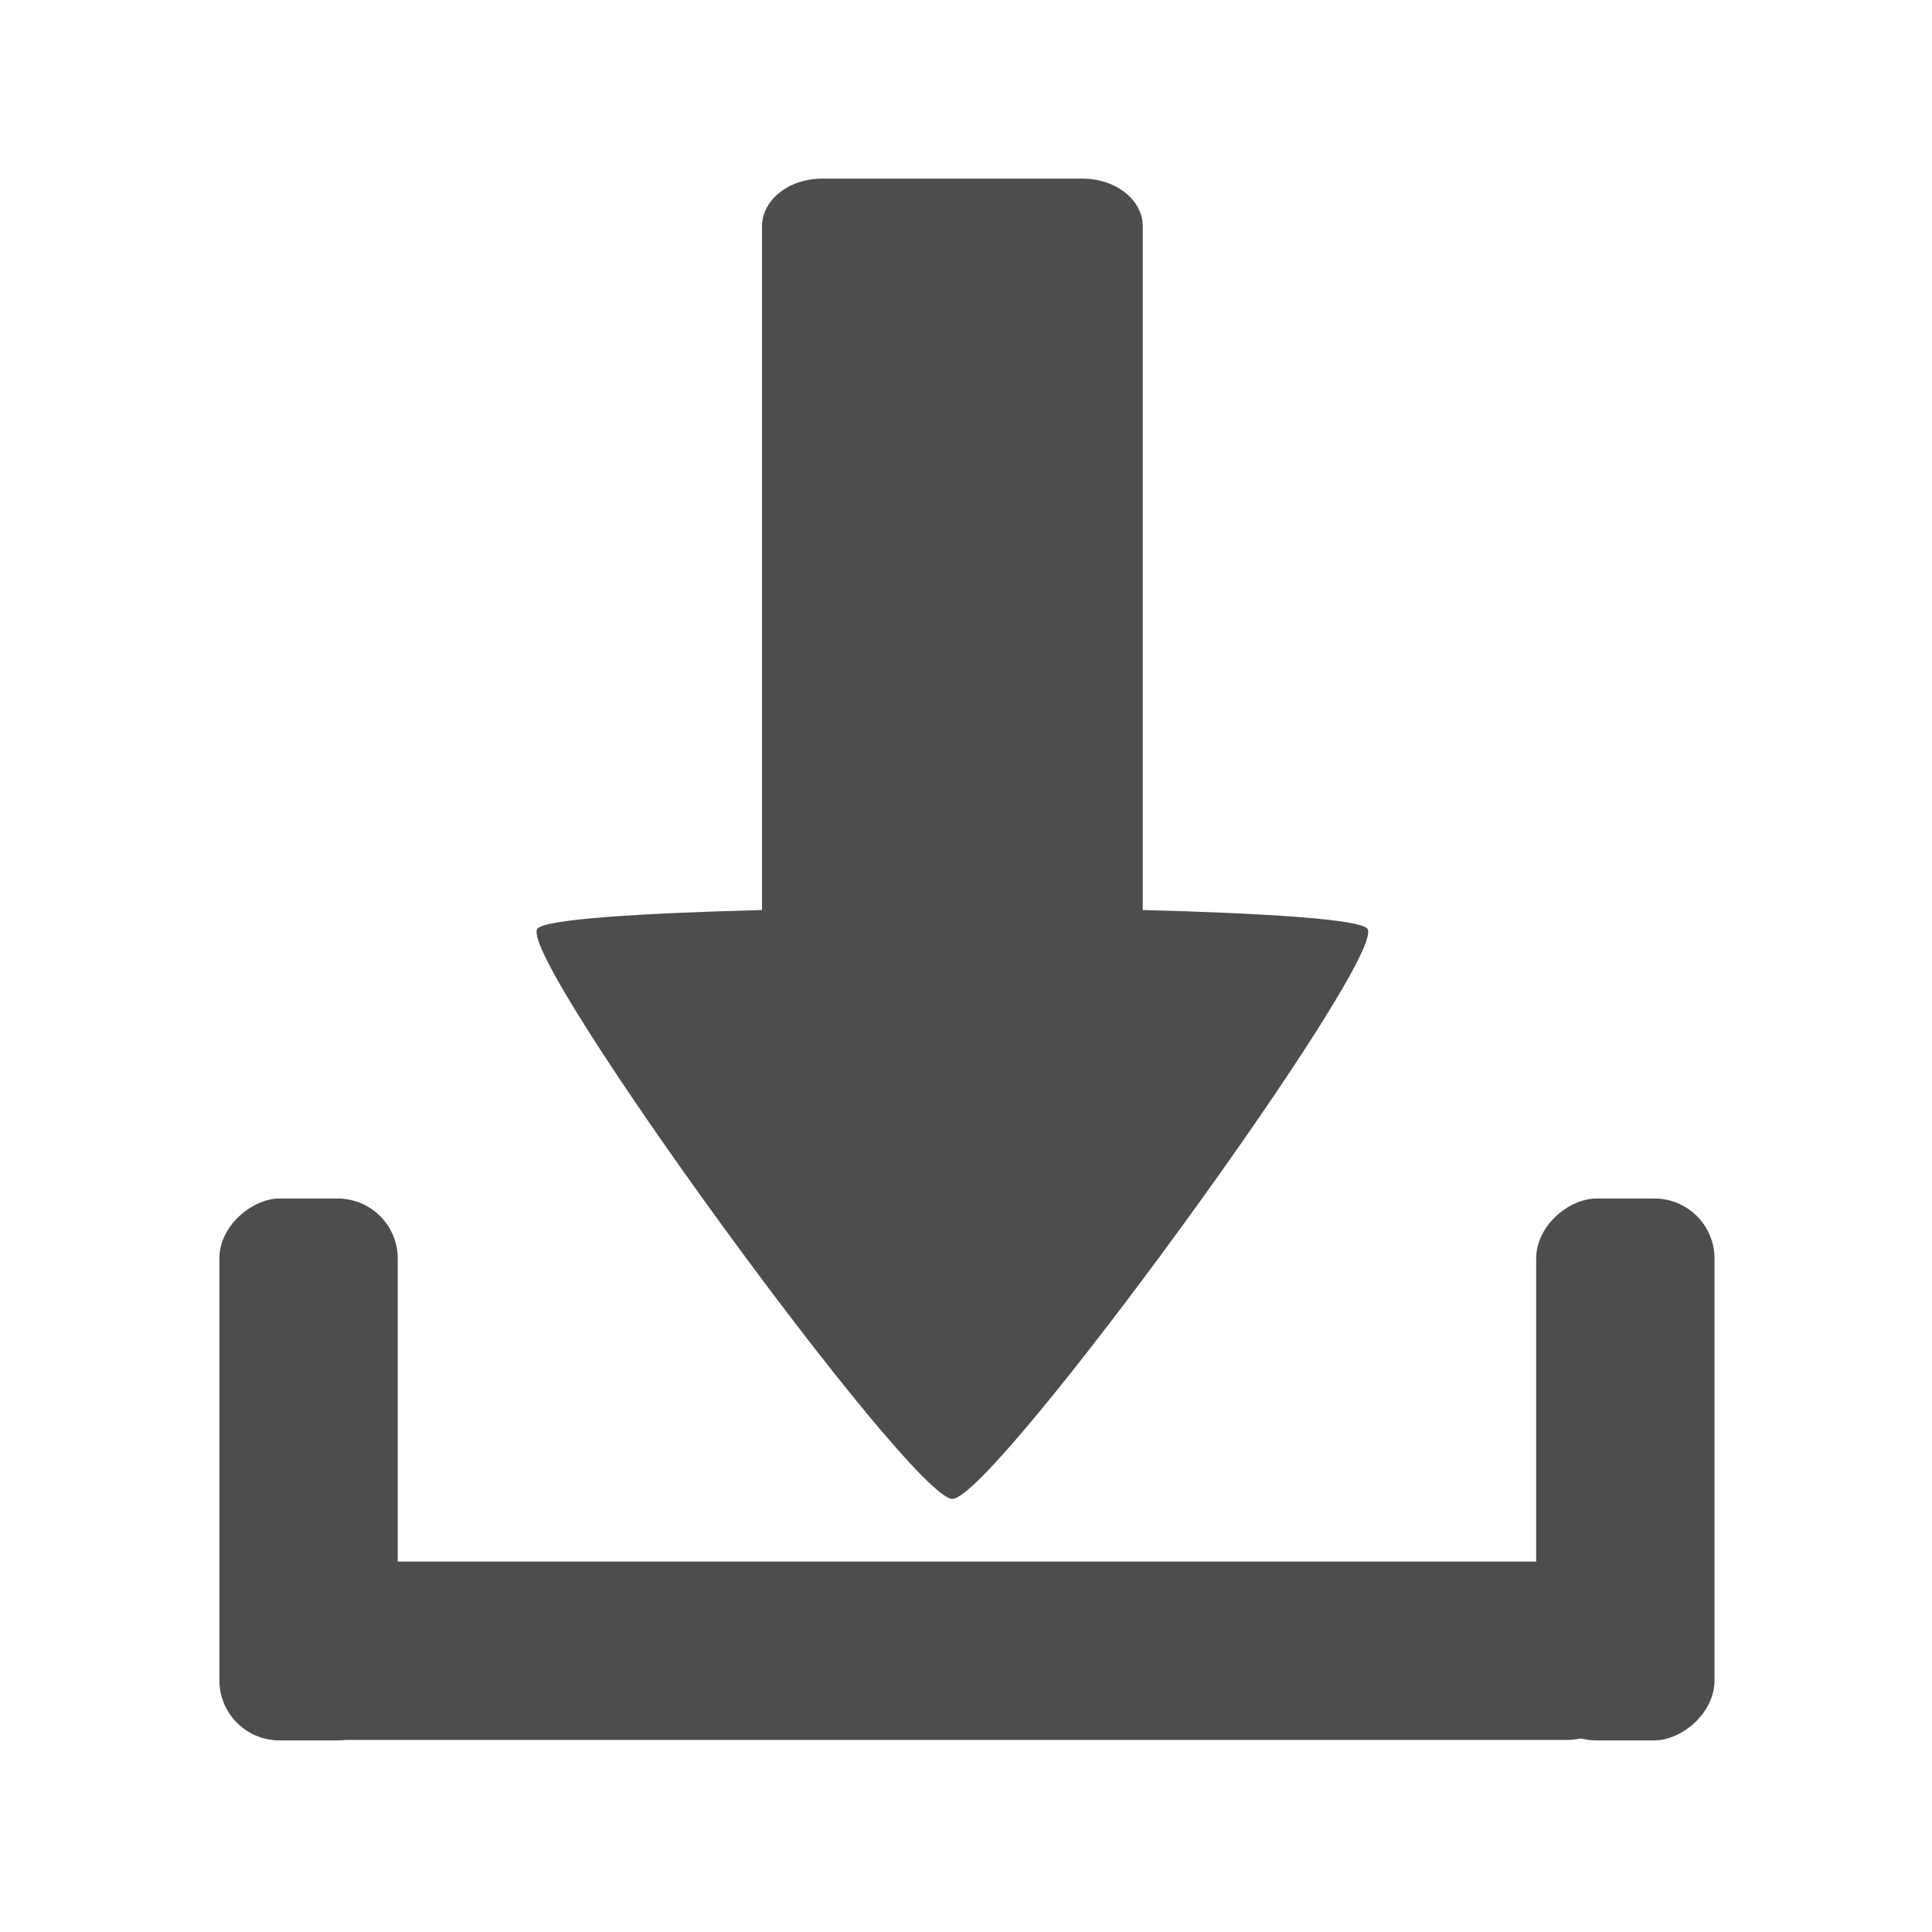
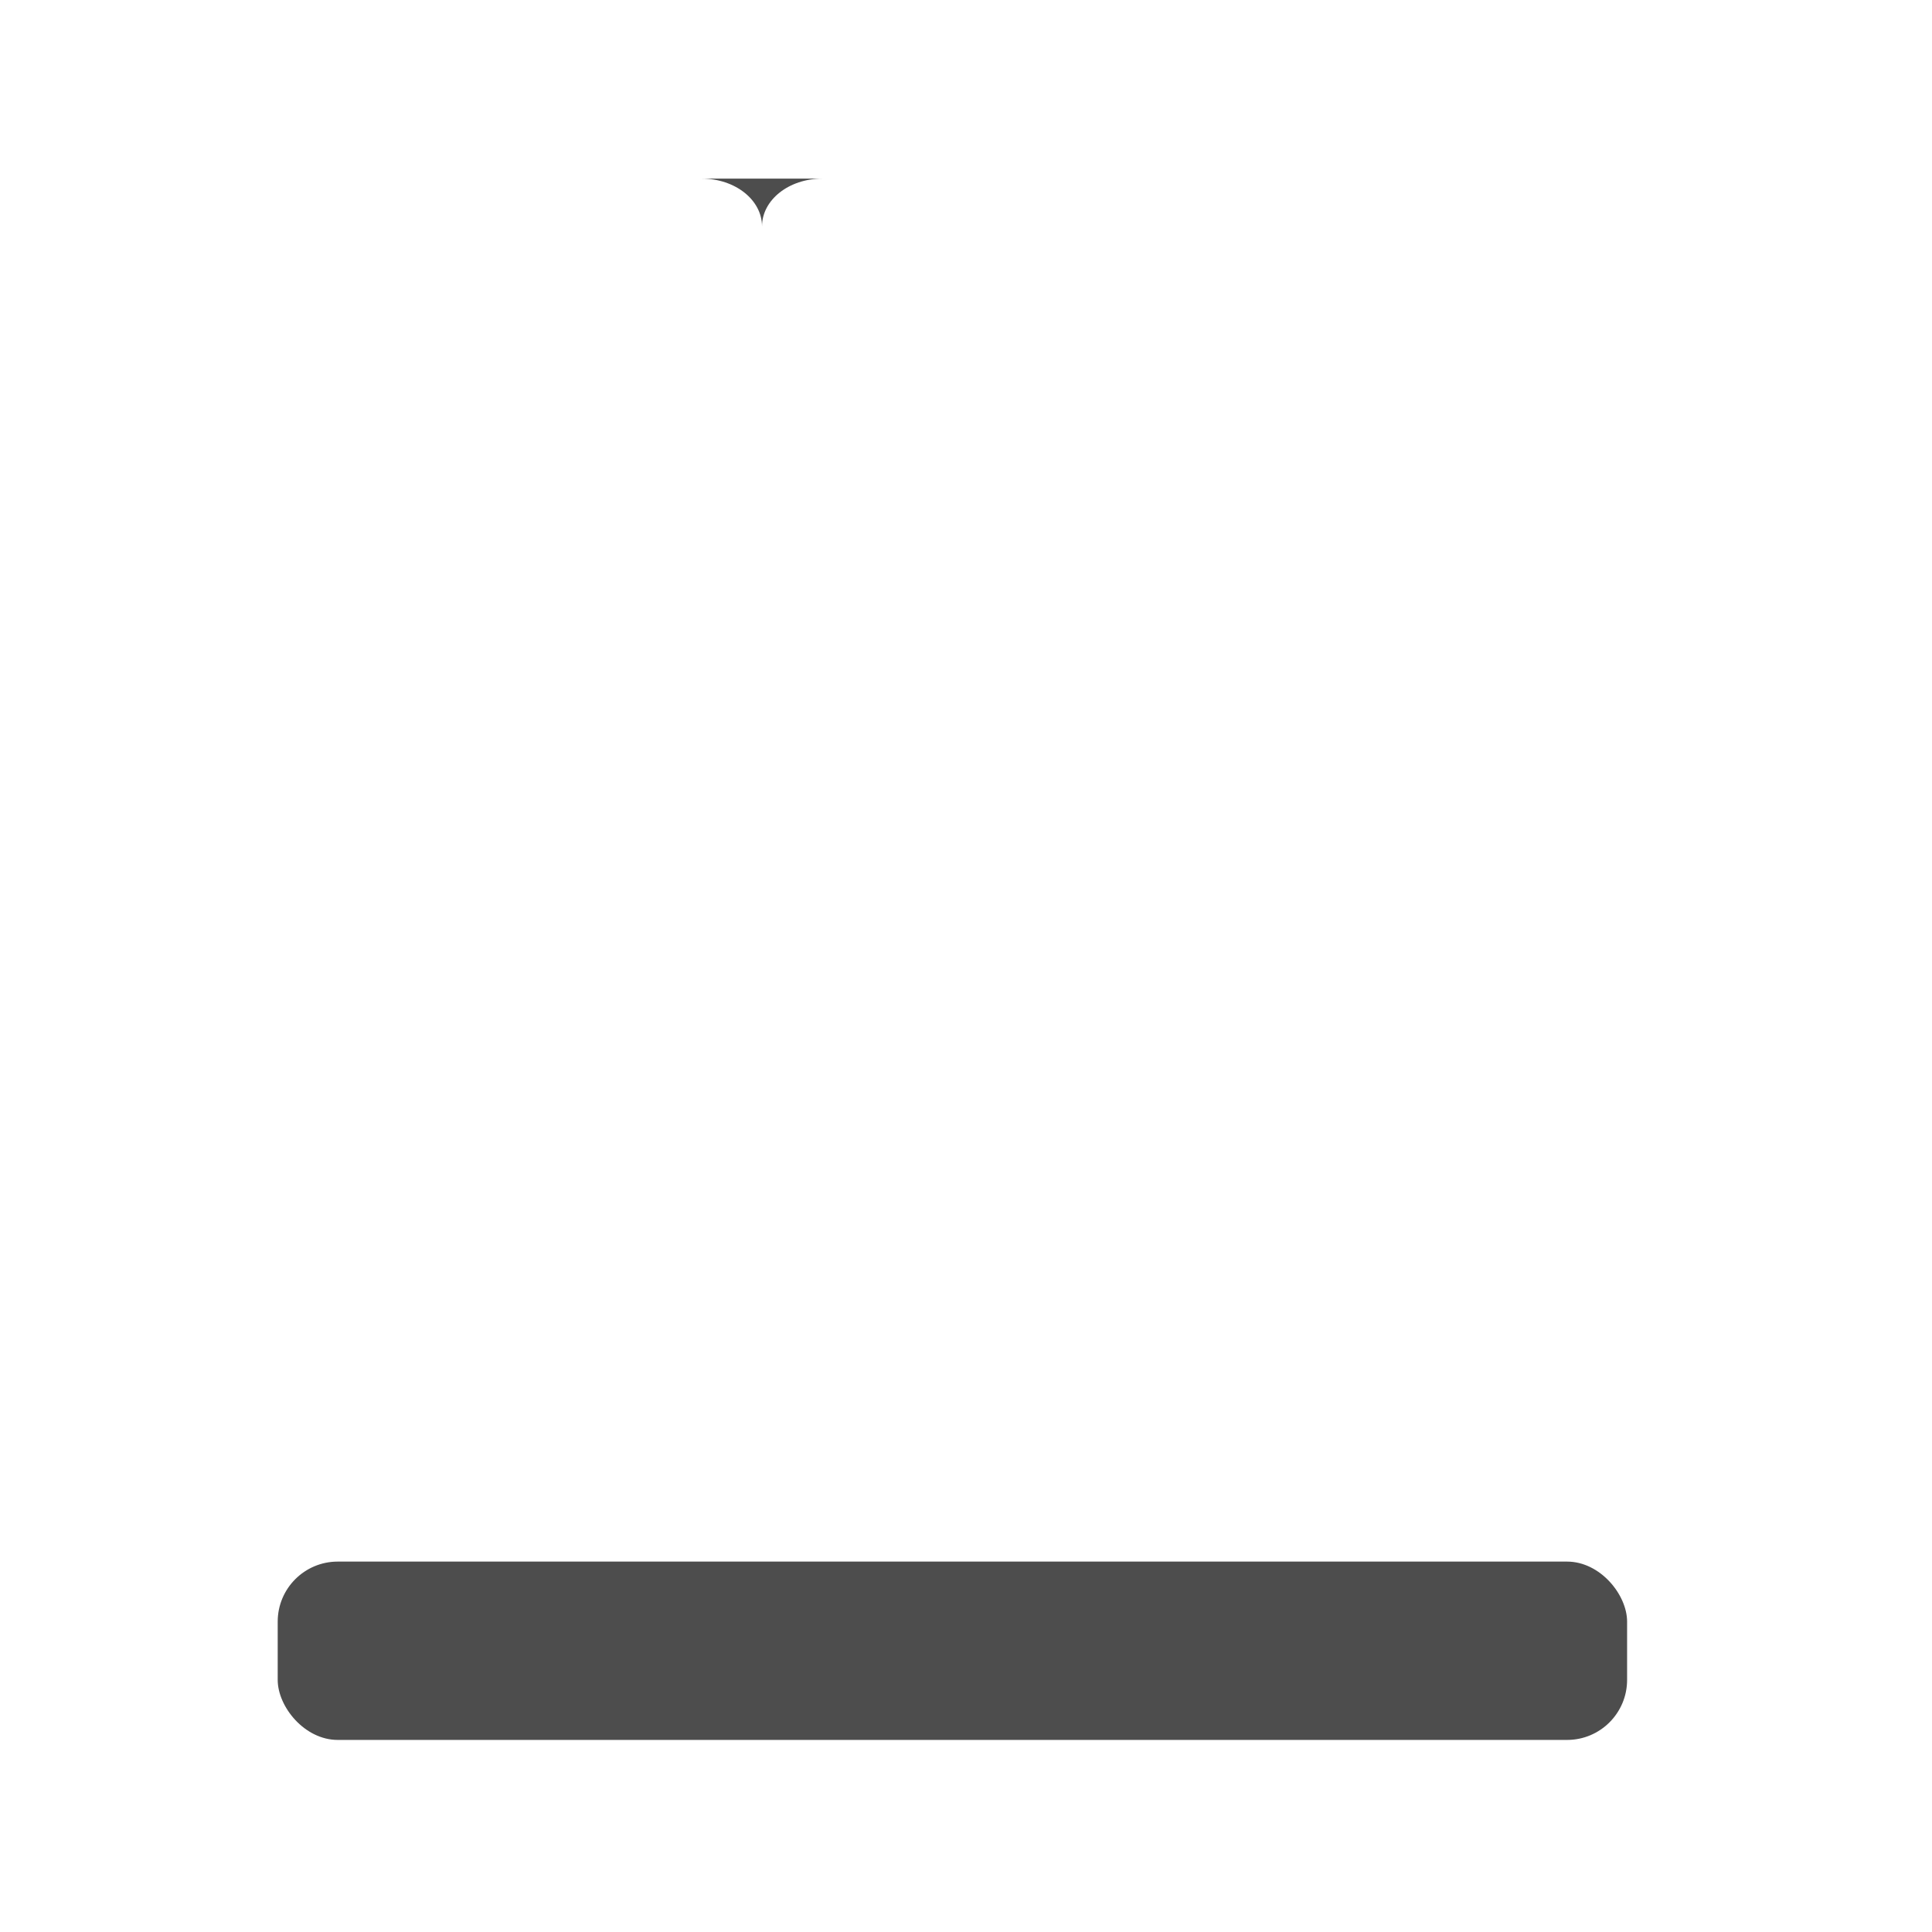
<svg xmlns="http://www.w3.org/2000/svg" xmlns:ns1="http://www.inkscape.org/namespaces/inkscape" xmlns:ns2="http://sodipodi.sourceforge.net/DTD/sodipodi-0.dtd" width="65" height="65" viewBox="0 0 65 65" id="svg2" version="1.1" ns1:version="0.91 r13725" ns2:docname="arrow.svg">
  <defs id="defs4" />
  <ns2:namedview id="base" pagecolor="#ffffff" bordercolor="#666666" borderopacity="1.0" ns1:pageopacity="0.0" ns1:pageshadow="2" ns1:zoom="3.959798" ns1:cx="15.837019" ns1:cy="46.352977" ns1:document-units="px" ns1:current-layer="layer1" showgrid="false" units="px" ns1:window-width="1920" ns1:window-height="1138" ns1:window-x="1912" ns1:window-y="-8" ns1:window-maximized="1" />
  <g ns1:label="Ebene 1" ns1:groupmode="layer" id="layer1" transform="translate(0,-987.362)">
-     <circle style="opacity:1;fill:none;fill-opacity:1;stroke:#4d4d4d;stroke-width:2.5;stroke-linecap:round;stroke-linejoin:round;stroke-miterlimit:4;stroke-dasharray:none;stroke-dashoffset:0;stroke-opacity:1" id="path4136" cx="-87.354" cy="1019.896" r="29" />
-     <path style="opacity:1;fill:#4d4d4d;fill-opacity:1" d="m 27.663,993.372 c -1.123,0 -2.026,0.716 -2.026,1.607 l 0,23 c -4.094,0.106 -7.325,0.309 -7.559,0.631 -0.698,0.959 12.568,19.181 13.964,19.181 1.396,0 14.662,-18.222 13.964,-19.181 -0.234,-0.322 -3.465,-0.525 -7.559,-0.631 l 0,-23 c 0,-0.89 -0.903,-1.607 -2.026,-1.607 l -8.758,0 z" id="rect4142" ns1:connector-curvature="0" />
+     <path style="opacity:1;fill:#4d4d4d;fill-opacity:1" d="m 27.663,993.372 c -1.123,0 -2.026,0.716 -2.026,1.607 l 0,23 l 0,-23 c 0,-0.89 -0.903,-1.607 -2.026,-1.607 l -8.758,0 z" id="rect4142" ns1:connector-curvature="0" />
    <rect style="opacity:1;fill:#4d4d4d;fill-opacity:1" id="rect4138" width="45.399" height="6" x="9.343" y="1039.9" rx="2.02" ry="2.02" />
-     <rect ry="2.02" rx="2.02" y="-57.683" x="1027.685" height="6" width="18.23" id="rect4143" style="opacity:1;fill:#4d4d4d;fill-opacity:1" transform="matrix(0,1,-1,0,0,0)" />
-     <rect transform="matrix(0,1,-1,0,0,0)" style="opacity:1;fill:#4d4d4d;fill-opacity:1" id="rect4145" width="18.23" height="6" x="1027.685" y="-13.381" rx="2.02" ry="2.02" />
  </g>
</svg>